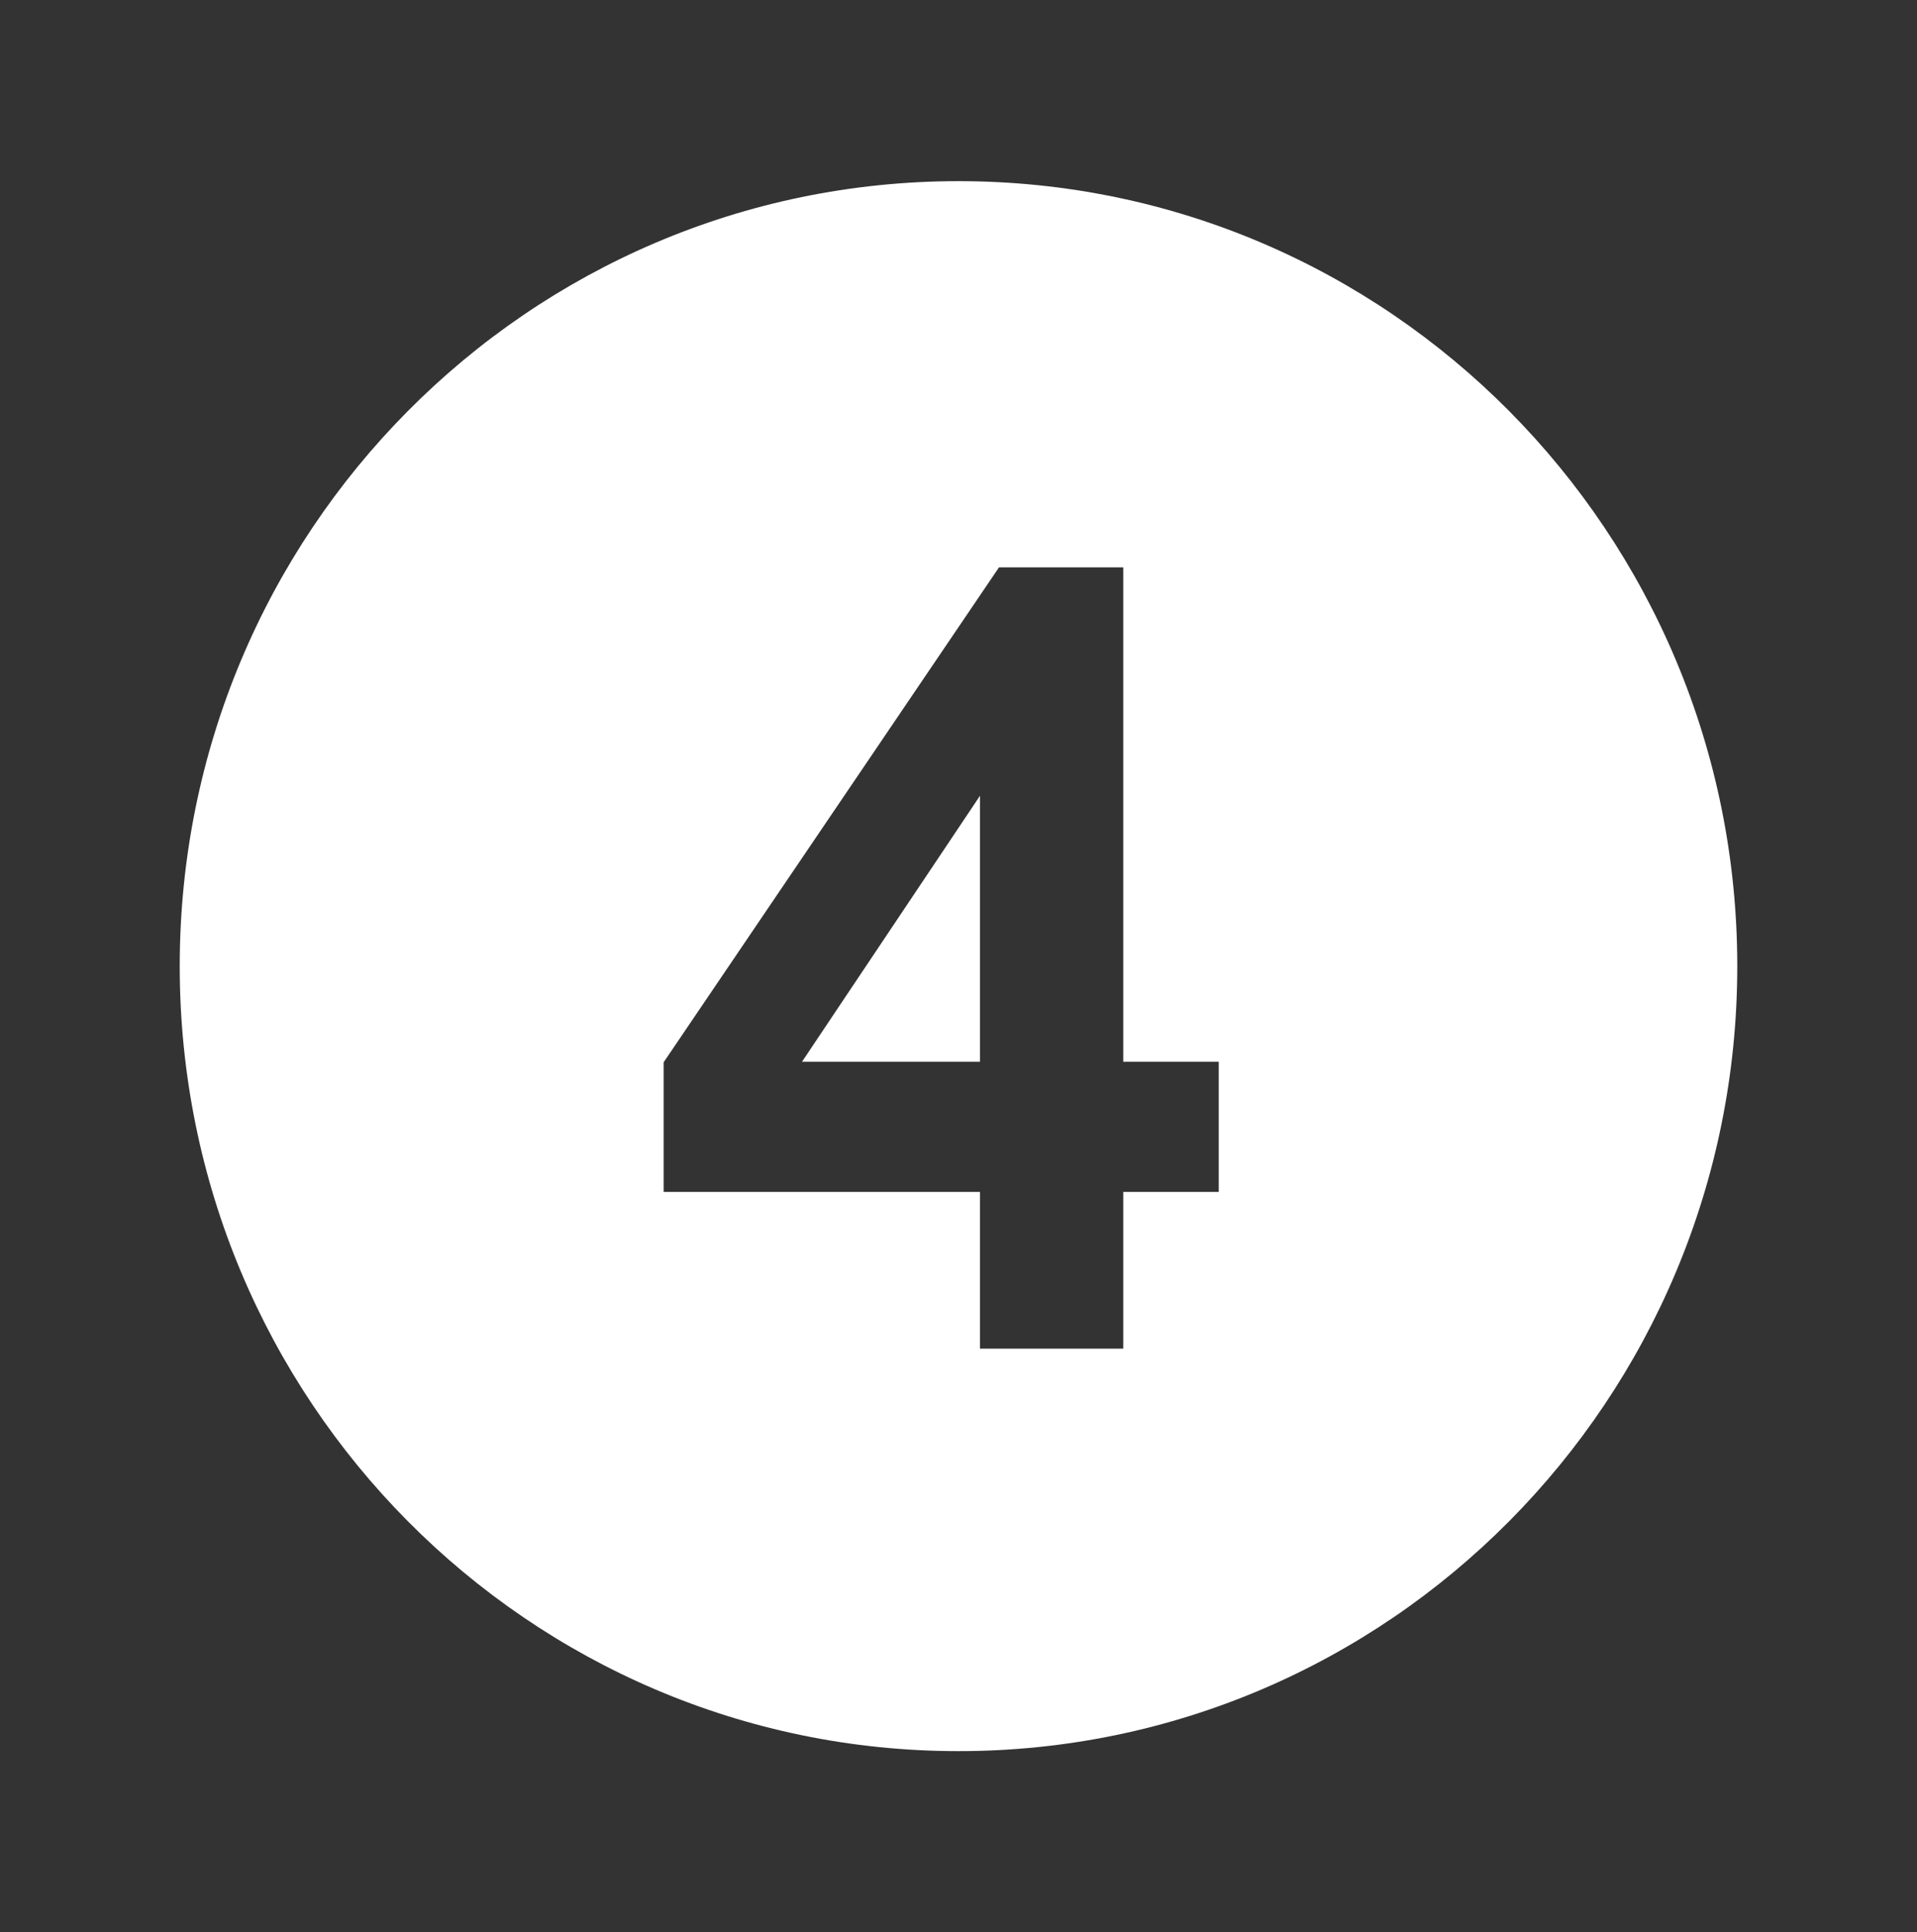
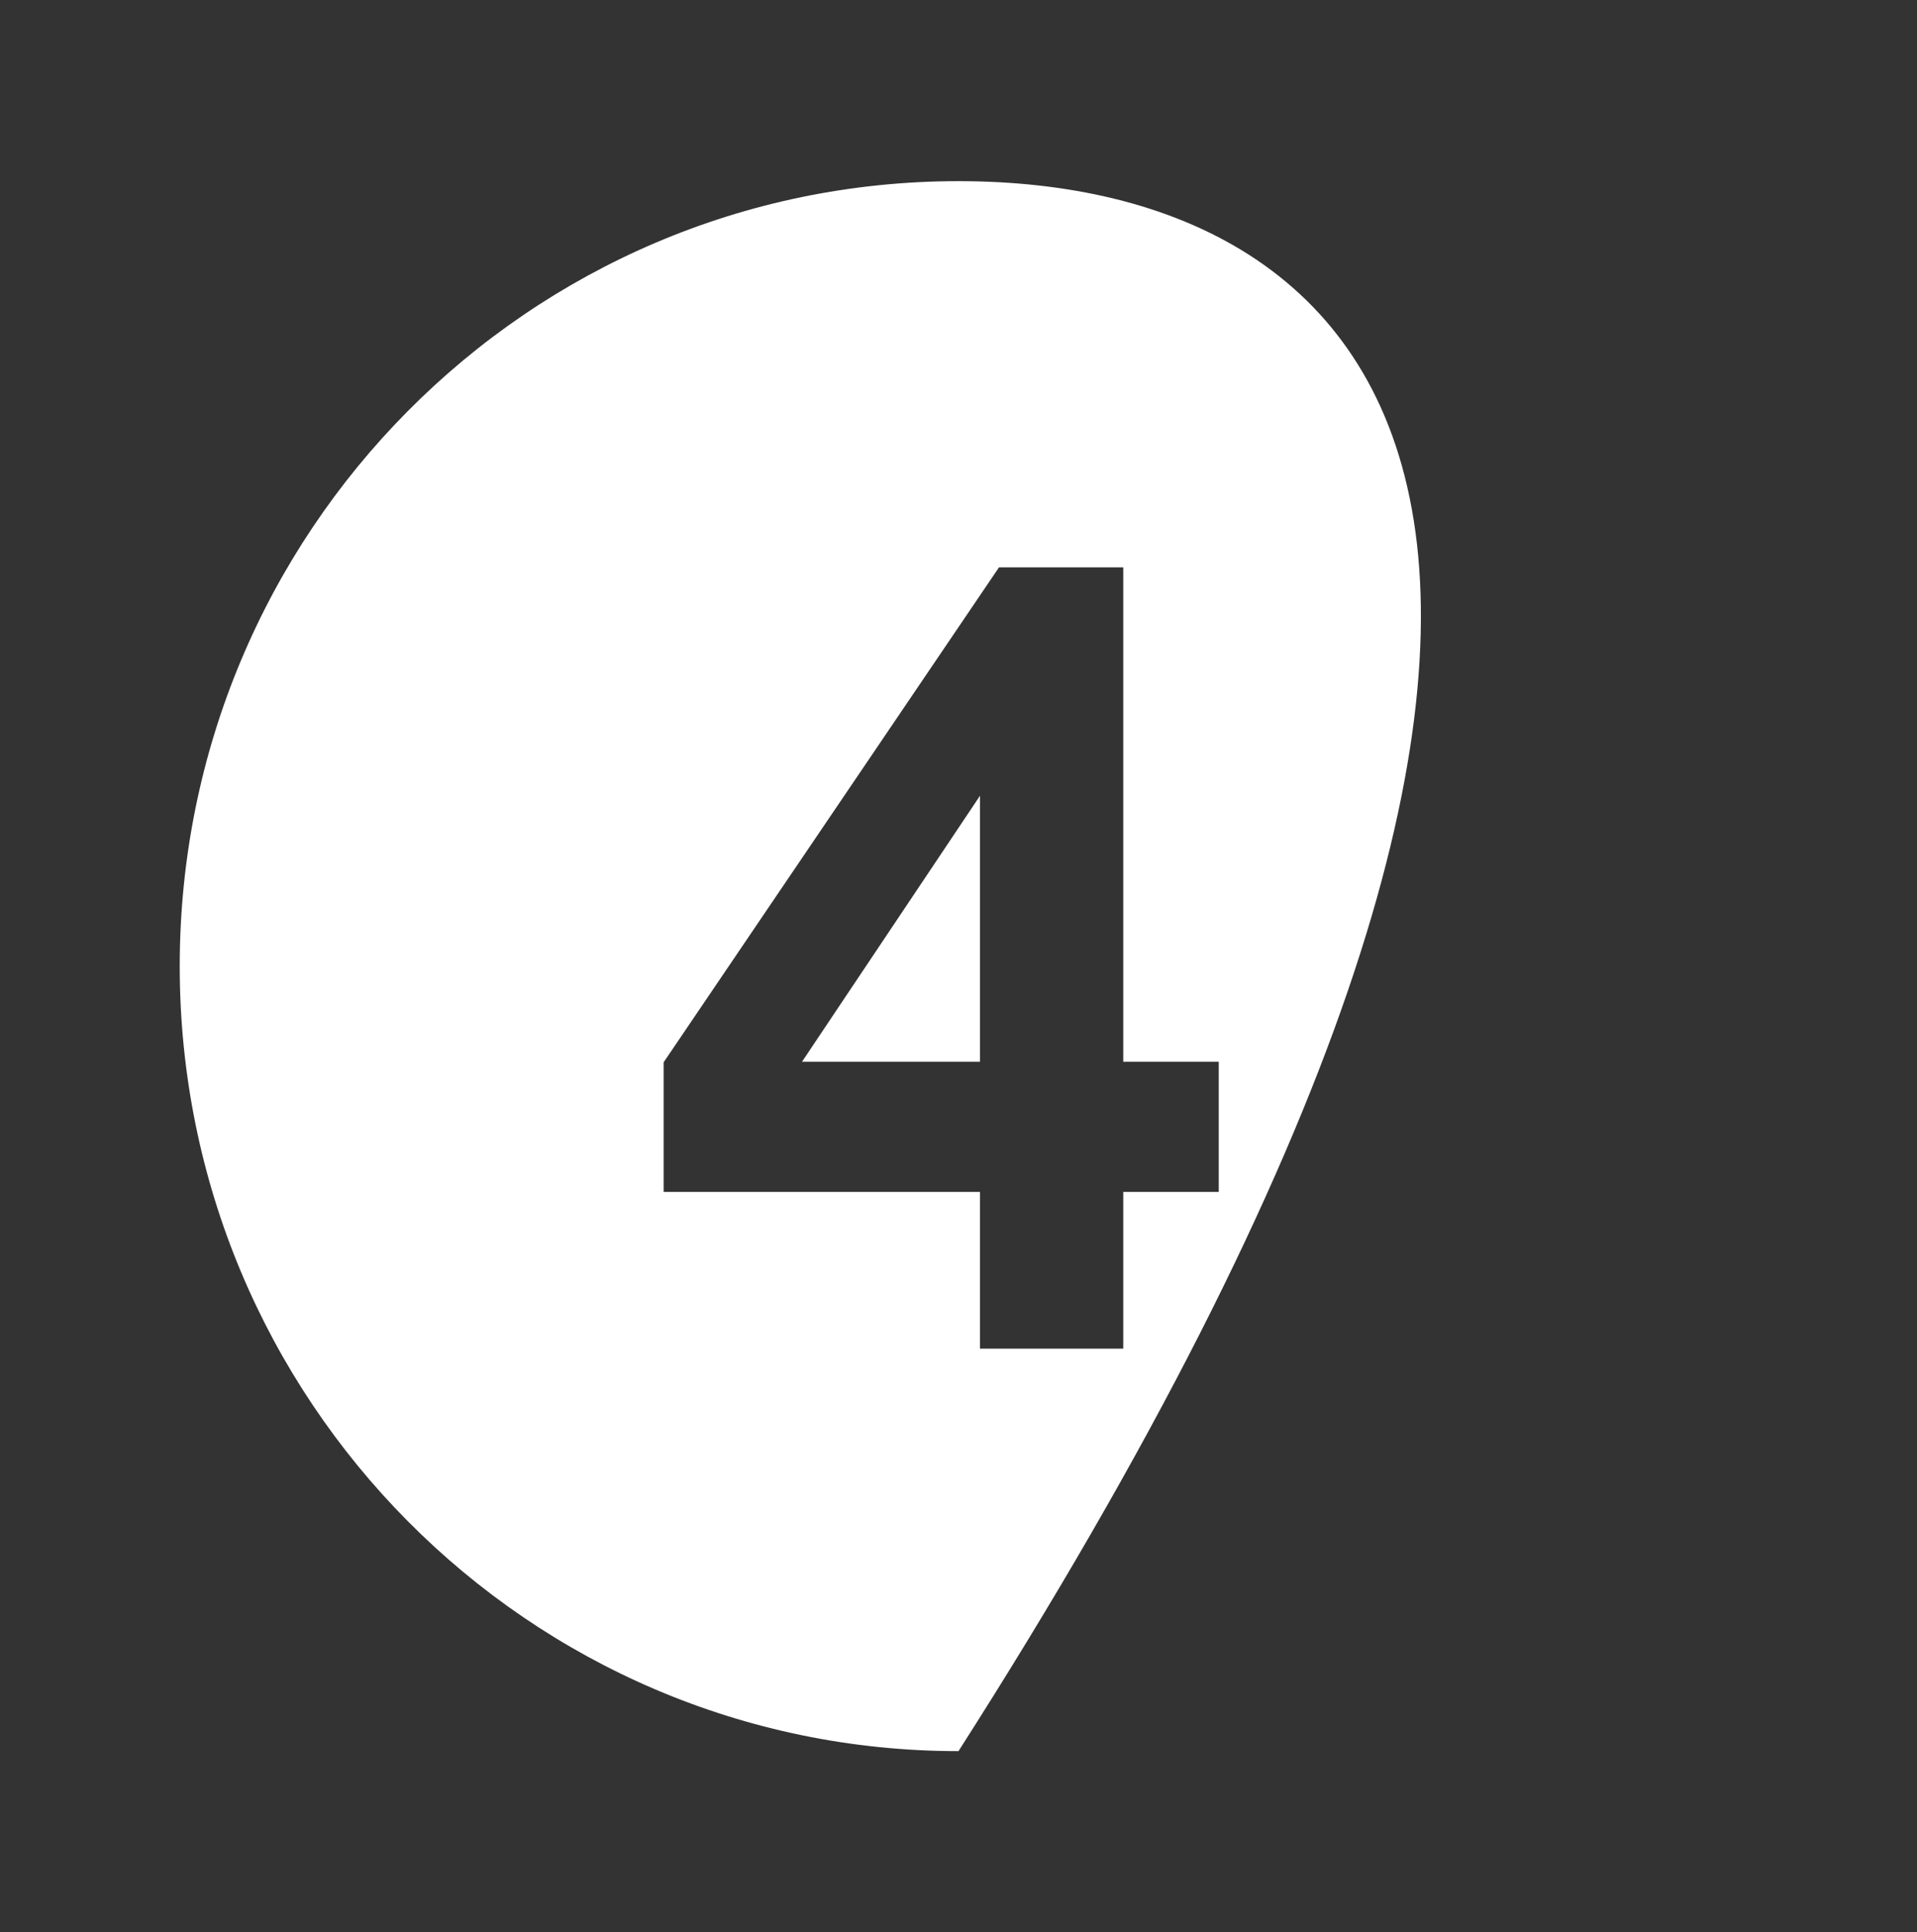
<svg xmlns="http://www.w3.org/2000/svg" width="129" height="130" viewBox="0 0 129 130" fill="none">
  <rect x="0" y="0" width="129" height="130" fill="#333333" stroke="none" />
-   <path d="M65.947 71.431V53.536L53.97 71.431H65.947ZM64.5 12.188C35.556 12.188 12.094 35.831 12.094 65C12.094 94.169 35.556 117.812 64.5 117.812C93.444 117.812 116.906 94.169 116.906 65C116.906 35.831 93.444 12.188 64.5 12.188ZM82.012 80.19H75.586V90.732H65.947V80.19H44.658V71.468L67.225 38.171H75.586V71.431H82.012V80.19Z" fill="white" />
+   <path d="M65.947 71.431V53.536L53.97 71.431H65.947ZM64.5 12.188C35.556 12.188 12.094 35.831 12.094 65C12.094 94.169 35.556 117.812 64.5 117.812C116.906 35.831 93.444 12.188 64.5 12.188ZM82.012 80.19H75.586V90.732H65.947V80.19H44.658V71.468L67.225 38.171H75.586V71.431H82.012V80.19Z" fill="white" />
</svg>